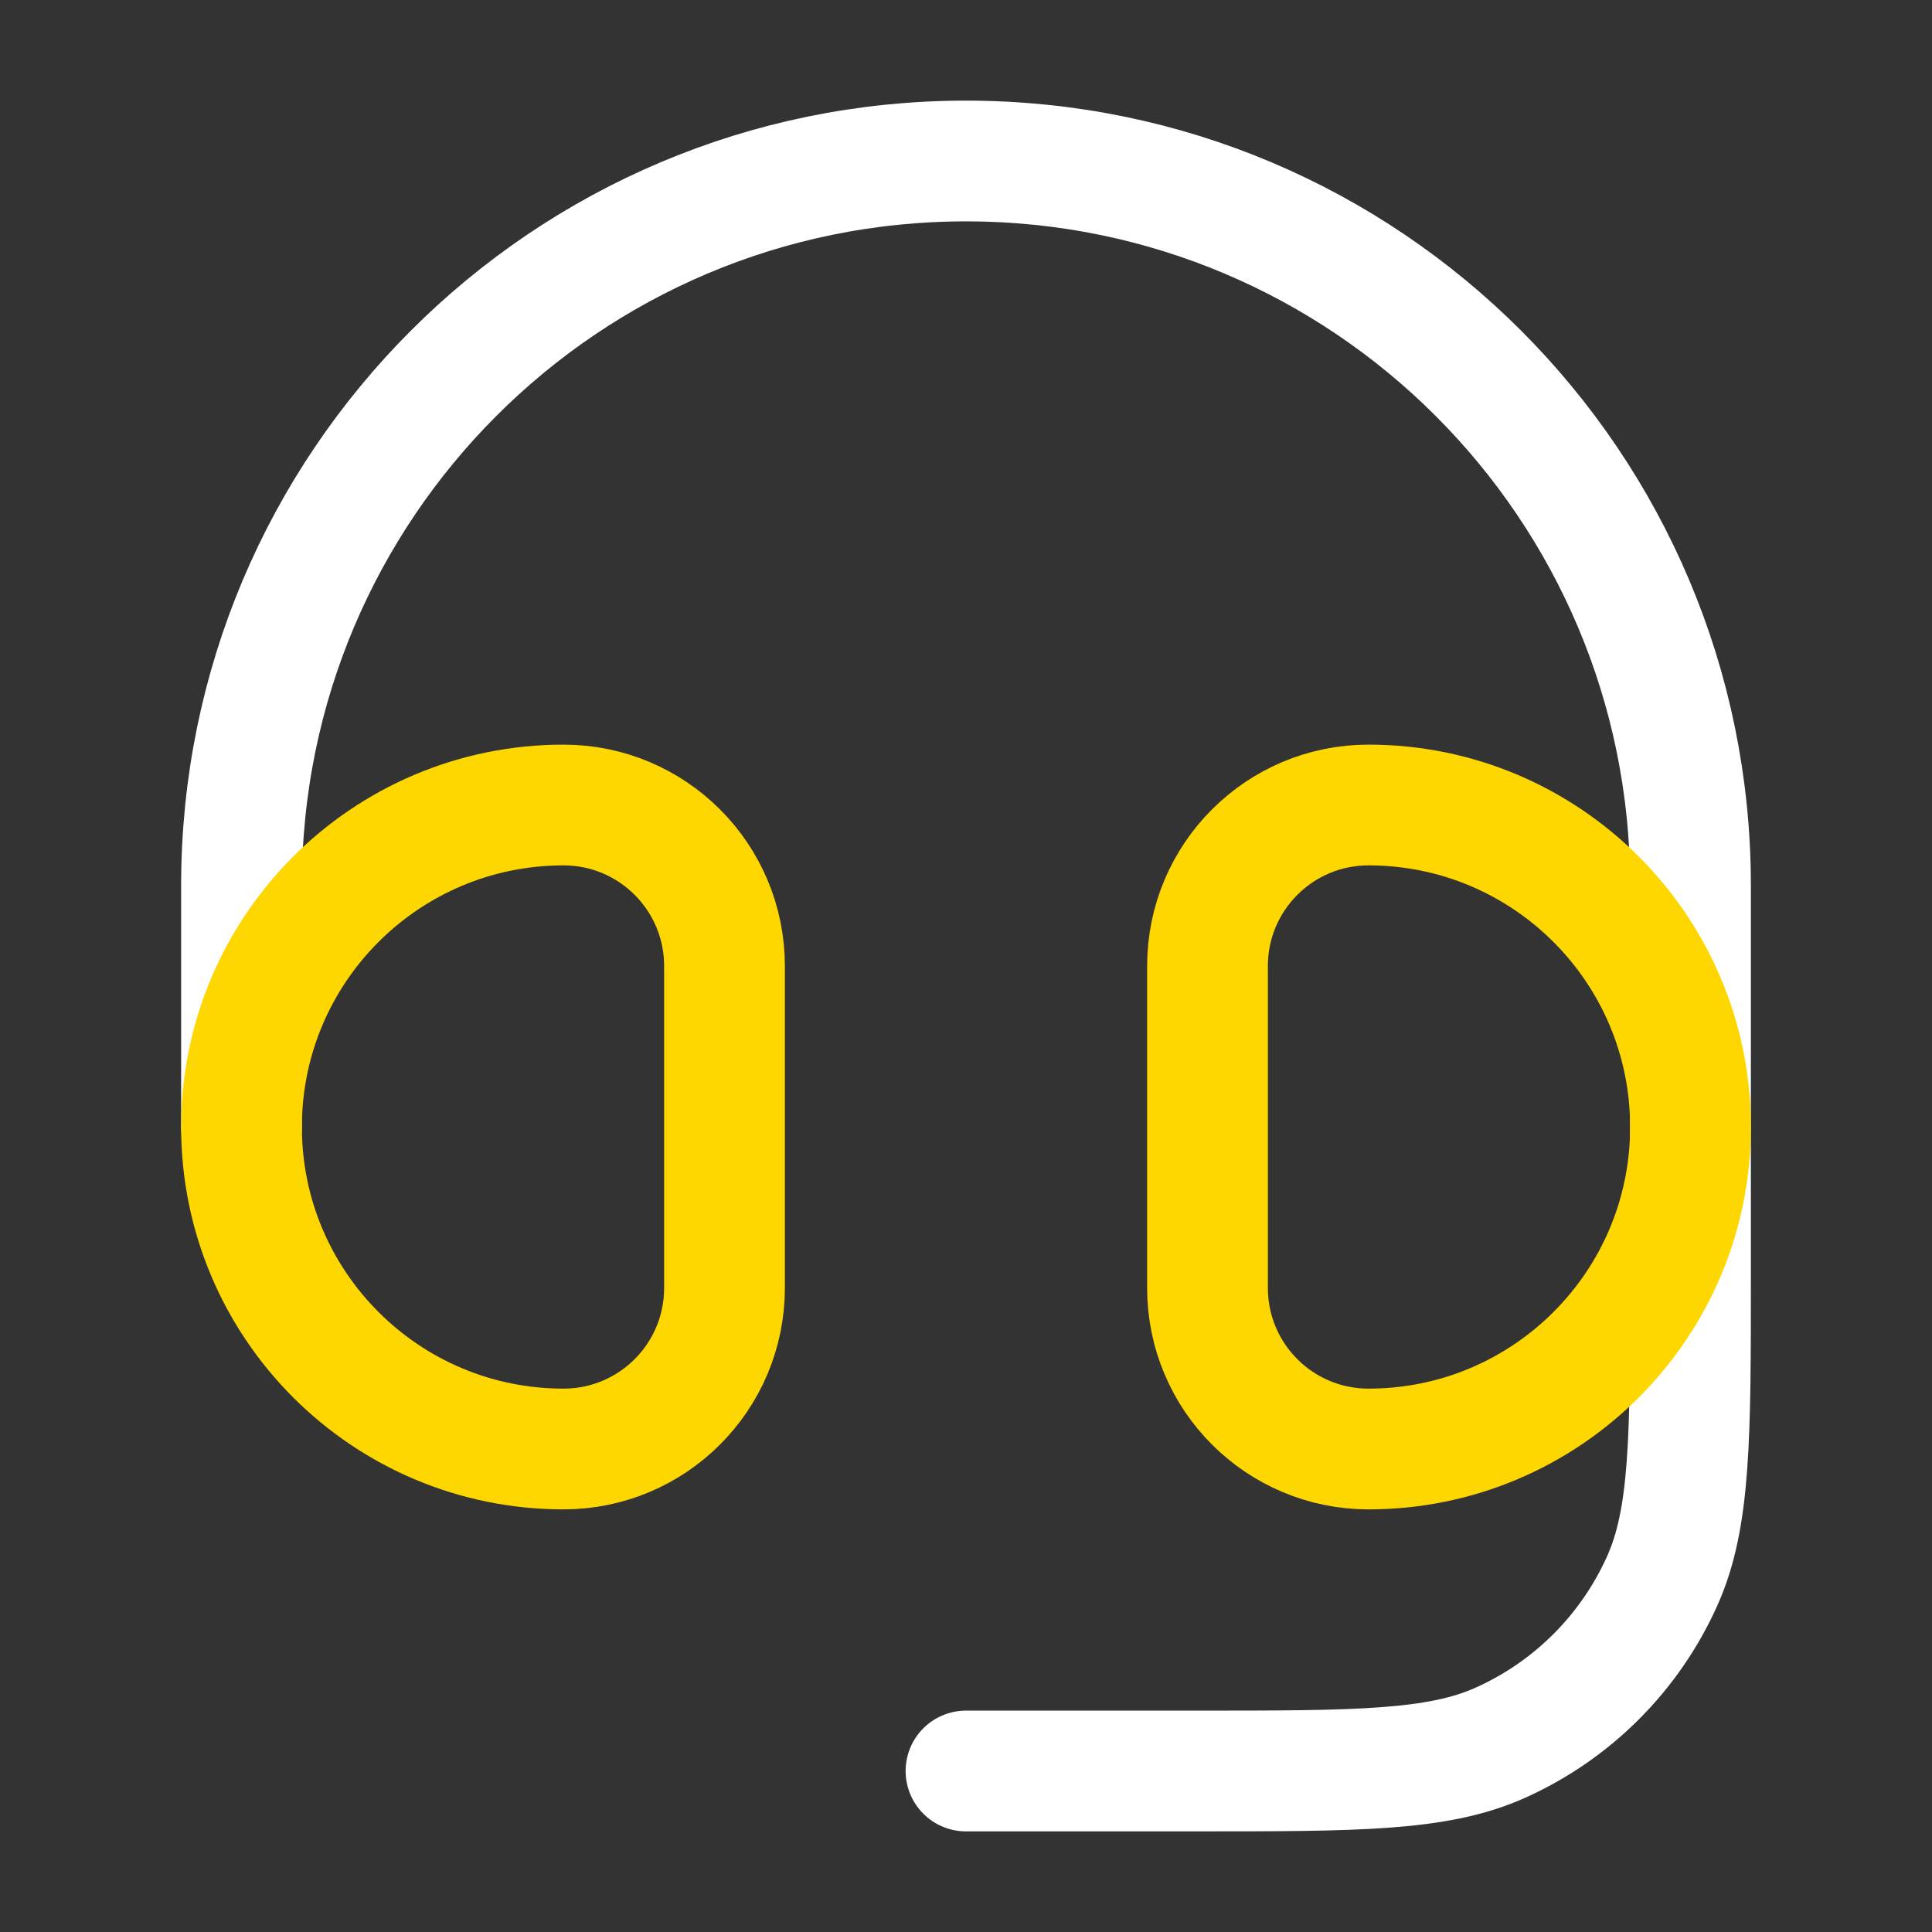
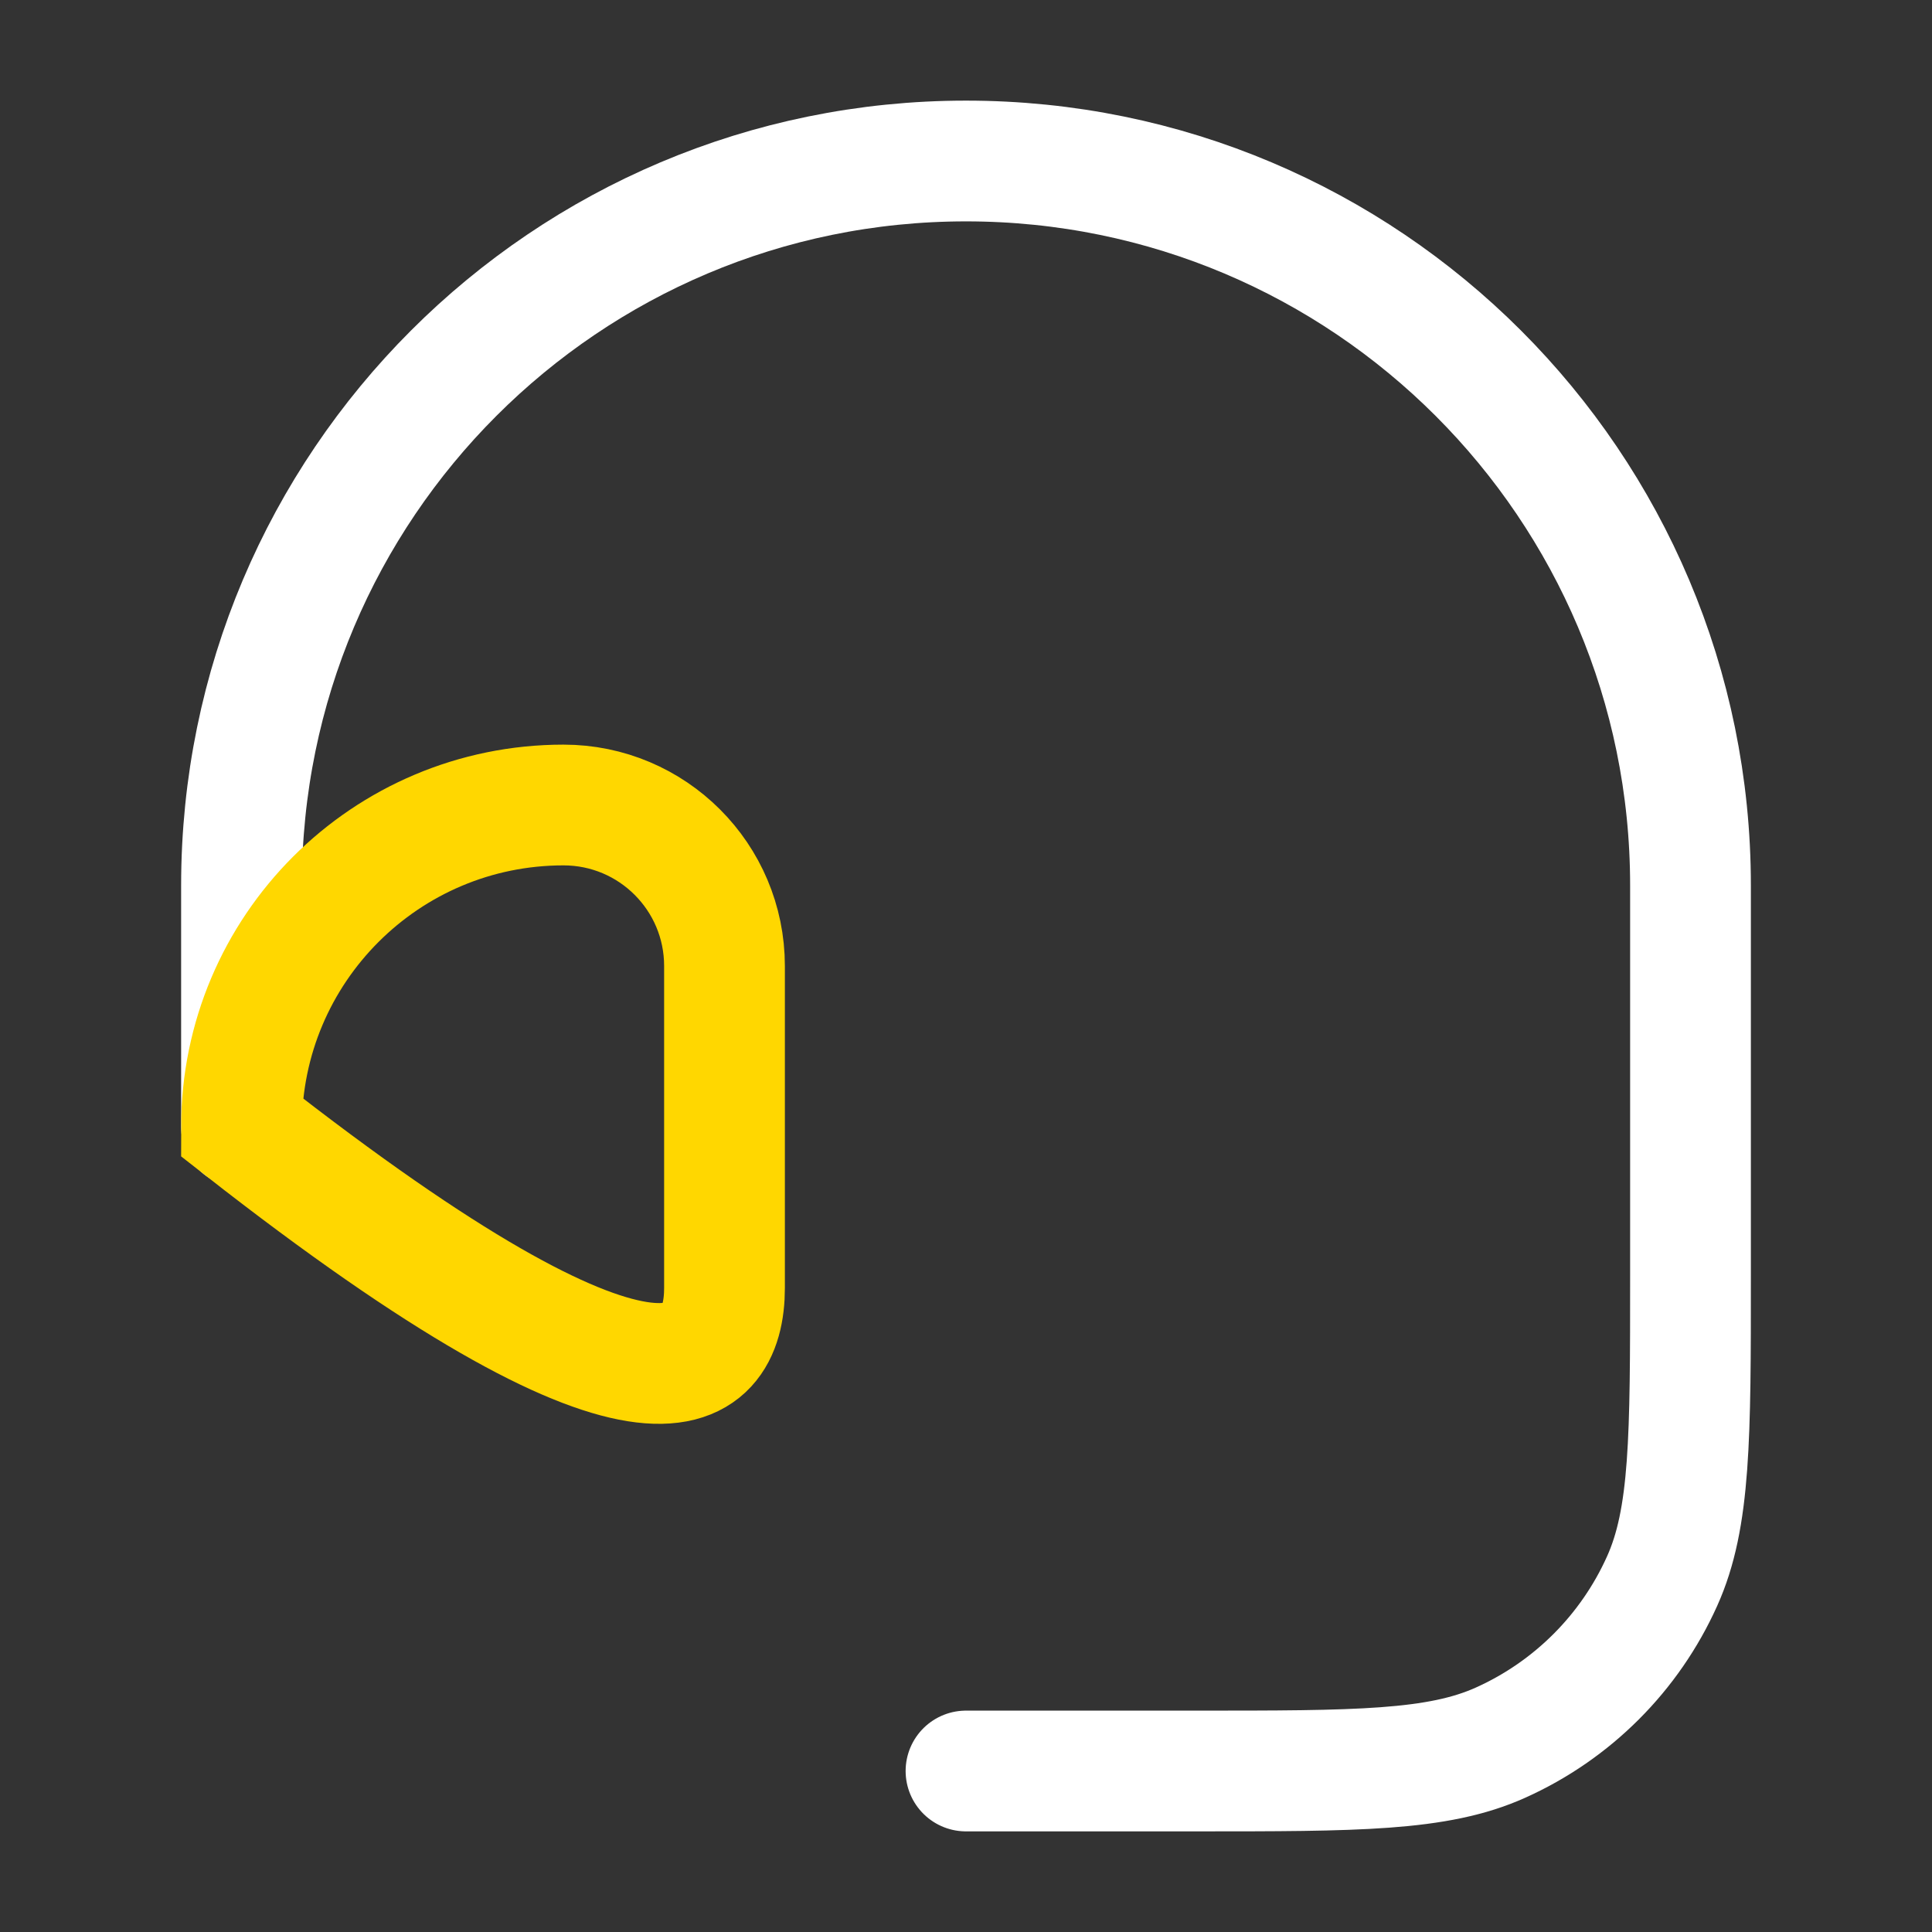
<svg xmlns="http://www.w3.org/2000/svg" width="36" height="36" viewBox="0 0 36 36" fill="none">
  <rect x="0" y="0" width="36" height="36" fill="#333333" stroke="none" />
  <path d="M4.5 21V16.5C4.5 9.044 10.544 3 18 3C25.456 3 31.5 9.044 31.5 16.5V23.769C31.5 26.782 31.5 28.288 30.971 29.462C30.37 30.799 29.299 31.87 27.962 32.471C26.788 33 25.282 33 22.269 33H18" stroke="white" stroke-width="2.25" stroke-linecap="round" stroke-linejoin="round" />
-   <path d="M22.5 18C22.5 16.343 23.843 15 25.5 15C28.814 15 31.5 17.686 31.5 21C31.5 24.314 28.814 27 25.5 27C23.843 27 22.5 25.657 22.5 24V18Z" stroke="#FFD700" stroke-width="2.25" />
-   <path d="M13.5 18C13.5 16.343 12.157 15 10.5 15C7.186 15 4.5 17.686 4.5 21C4.5 24.314 7.186 27 10.5 27C12.157 27 13.5 25.657 13.5 24V18Z" stroke="#FFD700" stroke-width="2.25" />
+   <path d="M13.5 18C13.5 16.343 12.157 15 10.5 15C7.186 15 4.5 17.686 4.5 21C12.157 27 13.5 25.657 13.5 24V18Z" stroke="#FFD700" stroke-width="2.25" />
</svg>